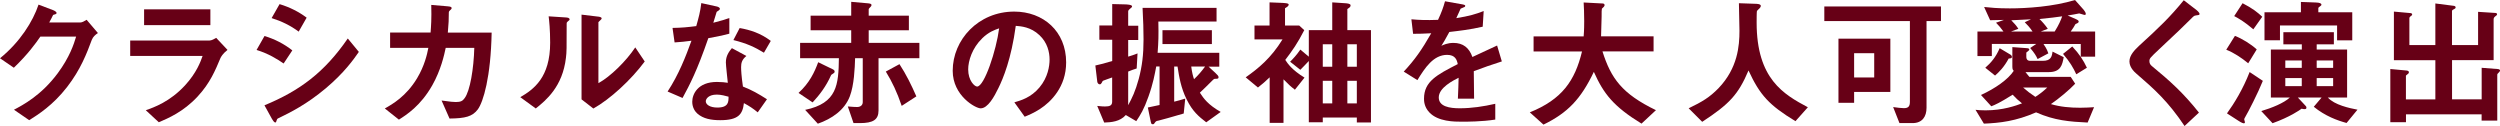
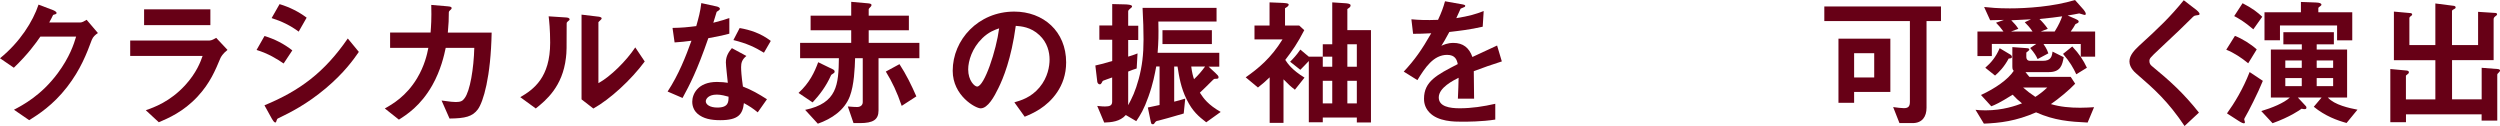
<svg xmlns="http://www.w3.org/2000/svg" id="_レイヤー_2" viewBox="0 0 411.88 20.76">
  <defs>
    <style>.cls-1{fill:#670016;stroke-width:0px;}</style>
  </defs>
  <g id="text">
    <path class="cls-1" d="m15.13,6.55c-.83,2.23-1.84,4.9-4.09,7.8-2.32,2.99-4.76,4.53-6.23,5.45l-2.51-1.72c1.43-.76,4.46-2.32,7.2-6,1.98-2.67,2.67-4.81,3.04-6.05h-5.89c-.78,1.13-2.05,2.9-4.37,5.13l-2.28-1.56C3.29,6.94,5.43,3.52,6.35.76l2.37.9c.14.05.6.25.6.48,0,.18-.25.23-.57.32-.14.34-.41.8-.64,1.24h5.15c.28,0,.64-.21,1.01-.44l1.86,2.18c-.46.32-.8.62-.99,1.1Z" />
    <path class="cls-1" d="m36.34,9.52c-.87,2.07-1.72,4.16-3.79,6.39-2.35,2.53-4.88,3.59-6.39,4.23l-2.14-1.98c1.38-.48,3.96-1.4,6.44-4.07,1.93-2.09,2.6-3.96,2.92-4.88h-11.93v-2.53h13.04c.37,0,.85-.28,1.13-.44l1.86,1.98c-.8.64-1.06,1.15-1.13,1.29Zm-12.6-5.38V1.54h10.92v2.6h-10.92Z" />
    <path class="cls-1" d="m46.73,10.46c-1.08-.74-2.51-1.63-4.46-2.23l1.31-2.3c1.72.53,3.2,1.29,4.58,2.37l-1.43,2.16Zm6.94,4.09c-3.15,2.64-5.79,3.96-7.89,4.97-.09.05-.14.11-.18.25-.09.32-.14.41-.23.41-.23,0-.48-.44-.58-.62l-1.22-2.21c5.79-2.39,9.87-5.4,13.73-11.01l1.82,2.21c-.87,1.26-2.42,3.45-5.45,6Zm-4.46-9.34c-1.36-1.01-2.83-1.72-4.46-2.23l1.31-2.3c1.75.53,3.2,1.29,4.46,2.23l-1.31,2.3Z" />
    <path class="cls-1" d="m78.73,18.01c-.9,1.2-2.07,1.49-4.67,1.52l-1.31-2.97c1.49.21,1.98.25,2.35.25.8,0,1.13-.18,1.45-.64.9-1.2,1.5-4.88,1.59-8.28h-4.71c-.25,1.17-.78,3.63-2.21,6.16-1.93,3.4-4.23,4.85-5.5,5.66l-2.32-1.84c1.26-.71,3.52-2,5.31-4.97,1.24-2.07,1.66-3.96,1.86-5.01h-6.3v-2.53h6.67c.07-.97.18-2.23.11-4.55l2.71.23c.62.05.64.16.64.3,0,.12-.02.14-.25.35-.21.21-.21.23-.21.55,0,.97-.02,1.52-.16,3.13h7.22c-.14,7.34-1.38,11.43-2.28,12.65Z" />
    <path class="cls-1" d="m93.52,3.56c-.16.14-.16.18-.16.3,0,4.3,0,4.65-.12,5.66-.55,4.76-3.29,7.01-4.97,8.35l-2.55-1.86c2.21-1.29,4.92-3.24,4.92-8.97,0-2.14-.16-3.66-.25-4.35l2.78.18c.41.02.67.09.67.34,0,.09-.05.12-.32.34Zm4.25,14.33l-1.96-1.52V2.41l2.67.32c.21.02.64.07.64.3,0,.09-.05.16-.25.34,0,.02-.28.25-.28.28v10.05c1.98-1.08,4.6-3.66,6.07-5.89l1.56,2.32c-2.25,3.04-5.7,6.21-8.46,7.75Z" />
    <path class="cls-1" d="m116.7,6.28c-1.86,5.38-3.06,7.68-4.25,9.86l-2.46-1.06c1.84-2.81,2.99-5.77,3.93-8.37-1.06.14-1.7.21-2.78.28l-.34-2.39c1.52-.02,2.48-.12,3.91-.3.39-1.38.67-2.39.83-3.79l2.51.55c.12.02.55.14.55.39,0,.23-.39.37-.53.51-.02.02-.46,1.49-.55,1.79,1.36-.34,2.05-.57,2.64-.78v2.58c-.78.21-1.49.39-3.45.74Zm8.14,12.23c-.78-.64-1.38-1.04-2.28-1.52-.21,1.84-.9,2.81-3.91,2.81-1.47,0-2.78-.23-3.75-1.08-.37-.32-.85-.99-.85-1.95,0-1.24.9-3.27,4.07-3.27.76,0,1.33.07,1.79.14-.05-.53-.32-2.87-.32-3.36,0-1.1.53-1.79.99-2.35l2.39,1.29c-.74.6-.87,1.17-.87,1.84,0,.48.05,1.49.3,3.2,1.52.6,2.51,1.17,3.96,2.09l-1.52,2.16Zm-6.81-2.92c-1.2,0-1.75.64-1.75,1.1,0,.51.64,1.03,1.91,1.03,1.86,0,1.84-.97,1.84-1.79-.41-.11-1.22-.35-2-.35Zm7.84-6.9c-1.52-.92-2.76-1.52-5.04-2.09l1.03-1.98c1.7.3,3.43.83,5.13,2.12l-1.13,1.95Z" />
    <path class="cls-1" d="m137.24,12.14c-.25.14-.28.18-.32.25-.83,1.86-1.89,3.24-3.04,4.48l-2.32-1.56c1.82-1.66,2.64-3.43,3.24-5.06l2.41,1.17c.14.07.3.18.3.37,0,.16-.12.28-.28.34Zm7.5-2.55v8.6c0,1.54-.9,2.09-3.08,2.09h-1.04l-.94-2.74c.76.07,1.31.09,1.54.09.51,0,.92-.28.92-.8v-7.24h-1.26c-.05,1.66-.16,4.42-.87,6.28-.87,2.28-2.97,3.7-5.27,4.51l-2.09-2.28c5.29-1.1,5.5-4.16,5.56-8.51h-6.39v-2.53h8.42v-2.07h-6.69v-2.41h6.69V.3l2.81.25c.44.05.53.14.53.28,0,.12-.05.18-.11.25-.18.18-.35.35-.35.46v1.04h6.62v2.41h-6.62v2.07h8.35v2.53h-6.71Zm3.82,7.86c-.78-2.28-1.56-3.93-2.62-5.66l2.25-1.22c1.1,1.68,1.98,3.47,2.78,5.31l-2.41,1.56Z" />
    <path class="cls-1" d="m174.18,15.18c-1.72,2.55-4.12,3.54-5.36,4.05l-1.7-2.37c1.04-.3,2.74-.78,4.14-2.46,1.4-1.66,1.66-3.56,1.66-4.58,0-1.26-.37-2.81-1.66-4.02-1.45-1.38-3.06-1.47-3.91-1.54-.74,5.47-2.09,8.69-2.85,10.23-.69,1.43-1.75,3.36-2.94,3.36-.83,0-4.6-2.07-4.6-6.19,0-5.1,4.21-9.75,10.14-9.75,4.78,0,8.55,3.24,8.55,8.37,0,2.02-.62,3.63-1.47,4.9Zm-12.37-8.85c-1.63,1.56-2.3,3.7-2.3,5.1,0,1.86,1.06,2.83,1.47,2.83,1.2,0,3.17-6,3.63-9.59-.67.23-1.7.57-2.81,1.66Z" />
    <path class="cls-1" d="m198.72,20.14c-1.22-.94-2.23-1.77-3.2-3.73-.97-1.93-1.26-3.79-1.52-5.45h-.55v5.79c.71-.18,1.01-.25,1.82-.51l-.25,2.46c-1.59.48-3.96,1.13-4.16,1.17-.37.07-.41.09-.6.35-.14.23-.23.25-.32.25-.28,0-.28-.09-.44-.85l-.39-1.91c1.01-.23,1.13-.25,1.93-.41v-6.35h-.55c-.23,1.22-.51,2.83-1.29,4.99-.74,2.09-1.31,2.99-2,4.02l-1.72-1.01c-.97,1.1-2.41,1.2-3.56,1.24l-1.15-2.74c.67.09,1.15.09,1.31.09.71,0,1.15-.14,1.15-.78v-4c-.48.18-1.38.48-1.47.53-.12.05-.18.21-.23.32-.12.21-.18.28-.34.28-.34,0-.41-.41-.41-.41l-.32-2.69c.87-.18,1.54-.37,2.78-.74v-3.5h-2.12v-2.35h2.12V.67l2.05.05c.35,0,1.22.05,1.22.32,0,.12-.09.23-.32.39-.07.07-.32.23-.32.44v2.37h1.66v2.35h-1.66v2.74c.64-.18.92-.3,1.54-.53l-.14,2.48c-.57.18-.71.23-1.4.51v5.54c.64-1.2,1.17-2.23,1.75-4.37.55-2.09.78-3.96.78-6.46,0-1.43-.05-3.22-.16-5.2h12.19v2.25h-9.59c.05,2.37.02,3.29-.12,5.15h10.16v2.28h-1.77l1.1,1.01c.39.37.55.53.55.74,0,.25-.21.25-.48.25-.25,0-.28.02-.6.34-.58.6-1.59,1.56-2,1.95.64.99,1.36,1.98,3.43,3.17l-2.37,1.7Zm-7.2-12.88v-2.28h8.14v2.28h-8.14Zm4.74,3.7c.12.99.3,1.63.46,2.09.76-.74,1.24-1.29,1.82-2.09h-2.28Z" />
-     <path class="cls-1" d="m213.35,14.79c-.74-.57-1.04-.85-1.89-1.72v7.17h-2.28v-7.5c-.69.67-1.17,1.08-1.93,1.68l-2.02-1.68c2.09-1.47,4.16-3.15,6.07-6.25h-4.62v-2.28h2.48V.39l2.21.09c.94.05.94.18.94.28,0,.28-.41.48-.6.6v2.85h2.34l.83.76c-1.1,2.14-1.93,3.33-3.13,4.9.41.62,1.08,1.63,3.17,2.92l-1.59,2Zm10.19,5.4v-.83h-5.61v.78h-2.3v-10.09c-.55.6-.9.94-1.4,1.45l-1.68-1.33c.44-.44,1.06-1.08,1.68-2l1.4,1.17v-4.37h3.86V.39l2.12.14c.32.02.9.07.9.34,0,.25-.09.32-.53.62v3.47h3.89v15.22h-2.32Zm-4.05-12.9h-1.56v3.7h1.56v-3.7Zm0,6.02h-1.56v3.73h1.56v-3.73Zm4.05-6.02h-1.56v3.7h1.56v-3.7Zm0,6.02h-1.56v3.73h1.56v-3.73Z" />
+     <path class="cls-1" d="m213.35,14.79c-.74-.57-1.04-.85-1.89-1.72v7.17h-2.28v-7.5c-.69.67-1.17,1.08-1.93,1.68l-2.02-1.68c2.09-1.47,4.16-3.15,6.07-6.25h-4.62v-2.28h2.48V.39l2.21.09c.94.05.94.18.94.28,0,.28-.41.48-.6.6v2.85h2.34l.83.76c-1.1,2.14-1.93,3.33-3.13,4.9.41.62,1.08,1.63,3.17,2.92l-1.59,2Zm10.19,5.4v-.83h-5.61v.78h-2.3v-10.09c-.55.6-.9.94-1.4,1.45l-1.68-1.33c.44-.44,1.06-1.08,1.68-2l1.4,1.17h3.86V.39l2.12.14c.32.02.9.07.9.34,0,.25-.09.32-.53.62v3.47h3.89v15.22h-2.32Zm-4.05-12.9h-1.56v3.7h1.56v-3.7Zm0,6.02h-1.56v3.73h1.56v-3.73Zm4.05-6.02h-1.56v3.7h1.56v-3.7Zm0,6.02h-1.56v3.73h1.56v-3.73Z" />
    <path class="cls-1" d="m242.81,11.73c0,.9.05,3.75.05,4.53h-2.67c.07-1.31.09-2.44.12-3.45-.87.44-3.27,1.63-3.27,3.24,0,1.5,1.77,1.79,3.45,1.79,1.98,0,3.93-.3,5.86-.74v2.6c-2.18.35-4.74.35-5.47.35-1.29,0-3.96,0-5.4-1.54-.87-.92-.87-1.93-.87-2.25,0-2.85,2.12-3.93,5.56-5.7-.14-.69-.41-1.52-1.75-1.52-2.25,0-3.63,2.09-4.9,4.16l-2.25-1.4c1.82-1.95,2.97-3.59,4.53-6.32-1.31.07-2.02.09-2.99.09l-.28-2.39c1.38.12,2.39.16,4.39.09.58-1.24.87-2.05,1.15-3.06l2.87.51c.07.02.46.07.46.23,0,.14-.09.21-.23.25-.05.02-.51.23-.53.23-.02.02-.6,1.31-.71,1.56,2.12-.34,3.15-.64,4.51-1.17l-.16,2.58c-2.07.48-3.96.69-5.5.87-.74,1.36-.92,1.68-1.31,2.28.3-.14.99-.48,1.98-.48,1.59,0,2.6.8,3.13,2.32,2.69-1.26,2.99-1.4,4.07-1.89l.78,2.62c-1.82.58-2.92.97-4.62,1.61Z" />
-     <path class="cls-1" d="m270.45,20.37c-4.62-2.83-6.25-4.92-7.86-8.53-2.14,4.48-4.3,6.74-8.3,8.69l-2.25-2.02c5.31-2.14,7.43-5.2,8.6-10.03h-7.98v-2.48h8.25c.09-1.01.09-2.18.09-2.53,0-1.33-.05-2.32-.09-3.06l3.06.16c.16,0,.39.02.39.28,0,.18-.23.39-.44.57-.05.48-.05.18-.05,1.33,0,.21-.05,2.16-.09,3.24h8.65v2.48h-8.42c1.4,4.42,3.2,6.97,8.81,9.68l-2.37,2.21Z" />
-     <path class="cls-1" d="m295.8,19.96c-4.3-2.62-5.84-4.25-7.73-8.35-1.68,3.96-3.15,5.54-7.63,8.46l-2.23-2.23c2.25-1.08,3.47-1.82,4.92-3.31,3.17-3.31,3.45-6.99,3.45-9.45,0-.62-.07-3.59-.09-4.55l2.58.09c.25,0,1.03,0,1.03.35,0,.11-.05.21-.18.37-.05.07-.41.37-.46.46-.05.09-.05,1.63-.05,1.93,0,9.27,4.46,11.82,8.44,13.94l-2.05,2.3Z" />
    <path class="cls-1" d="m317.4,3.47v14.28c0,1.47-.71,2.53-2.3,2.53h-2.16l-1.04-2.64c.69.09,1.33.18,1.77.18.78,0,.99-.35.99-1.06V3.47h-14.1V1.06h19.22v2.41h-2.39Zm-11.93,11.68v1.79h-2.58V6.37h8.55v8.78h-5.98Zm3.31-6.39h-3.31v4h3.31v-4Z" />
    <path class="cls-1" d="m343.94,20.19c-2.97-.14-5.47-.34-8.49-1.68-3.33,1.45-5.93,1.75-8.6,1.86l-1.38-2.28c.39.05.9.09,1.66.09,2.87,0,5.01-.78,6-1.15-.64-.51-1.01-.85-1.54-1.43-2.12,1.33-2.87,1.66-3.52,1.91l-1.7-1.86c2.35-1.08,4.46-2.55,5.4-3.98-.14-.14-.23-.25-.23-.71v-3.2l2.21.16c.46.02.58.09.58.23s-.12.18-.21.28c-.09.09-.16.14-.28.23v.74c0,.28.14.62.62.62h2.09c1.31,0,1.5-.64,1.61-1.52l1.84.92c-.23,1.24-.46,2.46-2.46,2.46h-3.84l.64.78h6.81l.74,1.13c-.94,1.01-2.71,2.48-4,3.36,1.54.46,3.17.6,4.81.6.87,0,1.63-.05,2.3-.09l-1.06,2.53Zm-1.13-10.85v-2.09h-6.14c.6.87.71,1.31.8,1.54l-1.77.94c-.23-.51-.51-.99-1.22-1.82l.99-.67h-7.31v2h-2.37v-4.05h4.28c-.46-.64-.67-.87-1.22-1.45l1.31-.46c-.8.02-1.31.02-2.28.05l-.99-2.18c1.04.11,2.18.23,4.23.23,2.76,0,7.17-.28,10.74-1.38l1.43,1.61c.18.23.35.48.35.69,0,.09-.07.16-.18.16-.14,0-.74-.23-.9-.25-.6.12-1.29.25-1.91.34l1.45.64c.16.07.37.18.37.37,0,.21-.3.3-.53.41-.23.41-.41.71-.78,1.22h4.02v4.14h-2.37Zm-11.34.05c0,.18-.21.25-.53.25-.8,1.47-1.59,2.23-2.25,2.81l-1.61-1.29c.9-.78,1.72-1.7,2.37-3.22l1.77,1.06c.12.07.25.21.25.39Zm2.12-5.73l1.03-.48c-.46.02-2.74.14-3.26.16.53.55.76.78,1.17,1.4l-1.22.46h3.56c-.48-.71-.78-1.01-1.29-1.54Zm-.28,10.76c.64.57,1.22,1.01,2.02,1.54.78-.51,1.29-.9,1.96-1.54h-3.98Zm2.69-11.29c.51.48.97,1.03,1.38,1.61l-1.17.46h2.3c.69-1.1,1.01-1.86,1.24-2.51-1.26.18-1.86.25-3.75.44Zm6.07,9.11c-.46-1.01-1.03-2.02-2.18-3.36l1.52-1.22c1.17,1.24,1.84,2.28,2.41,3.5l-1.75,1.08Z" />
    <path class="cls-1" d="m361.77,2.55c-.28.02-.34.09-.94.69-.48.51-2.71,2.64-5.08,4.85-1.52,1.43-1.63,1.54-1.63,1.98,0,.34.14.6.39.8,2.97,2.44,5.2,4.44,7.77,7.68l-2.37,2.21c-2.71-4.05-4.97-6.07-7.93-8.62-.99-.83-1.15-1.61-1.15-2.02,0-1.01.83-1.86,1.59-2.58,3.27-2.97,5.15-4.78,7.36-7.5l2.12,1.63s.48.39.48.62c0,.18-.07.18-.6.25Z" />
    <path class="cls-1" d="m370.39,10.42c-1.03-.85-2.37-1.75-3.61-2.23l1.43-2.28c1.22.48,2.64,1.36,3.59,2.23l-1.4,2.28Zm-.44,8.78c-.18.3-.21.37-.21.48,0,.07.12.39.12.46s-.05.18-.18.18c-.25,0-.9-.41-.92-.44l-1.86-1.2c1.2-1.66,2.64-4,3.73-6.81l2.18,1.45c-.78,1.95-2.48,5.27-2.85,5.86Zm1.29-14.37c-1.36-1.17-2.37-1.77-3.15-2.18l1.38-2.12c1.68.87,2.42,1.47,3.24,2.23l-1.47,2.07Zm15.36,15.43c-1.52-.41-3.54-1.15-5.4-2.67l1.29-1.52h-3.91l1.2,1.29c.12.11.21.21.21.39,0,.16-.09.23-.32.23-.09,0-.18,0-.48-.07-.3.23-1.91,1.36-4.78,2.39l-1.86-2c1.77-.53,3.7-1.31,4.71-2.23h-3.13v-7.91h5.1v-.85h-3.04v-2h8.32v2h-2.83v.85h5.01v7.91h-3.17c1.08,1.22,3.56,1.75,4.88,2l-1.79,2.18Zm-1.56-13.61v-2.46h-9.41v2.44h-2.55V2.02h6V.32l2.44.09c.64.02.94.14.94.37,0,.07-.05.14-.16.21-.18.14-.35.25-.35.34v.69h5.59v4.62h-2.51Zm-5.82,3.31h-2.71v1.22h2.71v-1.22Zm0,2.9h-2.71v1.33h2.71v-1.33Zm5.17-2.9h-2.71v1.22h2.71v-1.22Zm0,2.9h-2.71v1.33h2.71v-1.33Z" />
    <path class="cls-1" d="m411.75,11.87c-.28.28-.32.32-.32.46v7.54h-2.58v-1.03h-12.46v1.29h-2.58v-8.76l2.69.25c.21.02.37.11.37.28s-.14.28-.21.32c-.28.21-.28.23-.28.3v3.86h4.85v-6.46h-6.83V1.91l2.76.25c.09,0,.25.09.25.21,0,.14-.14.23-.21.28-.23.14-.25.28-.25.32v4.46h4.28V.57l3.04.39c.14.02.3.09.3.25s-.11.21-.23.28c-.16.07-.37.18-.37.32v5.61h4.3V1.95l2.81.18c.16,0,.32.07.32.21s-.14.23-.16.25c-.25.18-.41.32-.41.58v6.74h-6.85v6.46h4.88v-5.2l2.71.21c.18.02.32.14.32.23,0,.11-.09.21-.14.25Z" />
  </g>
</svg>